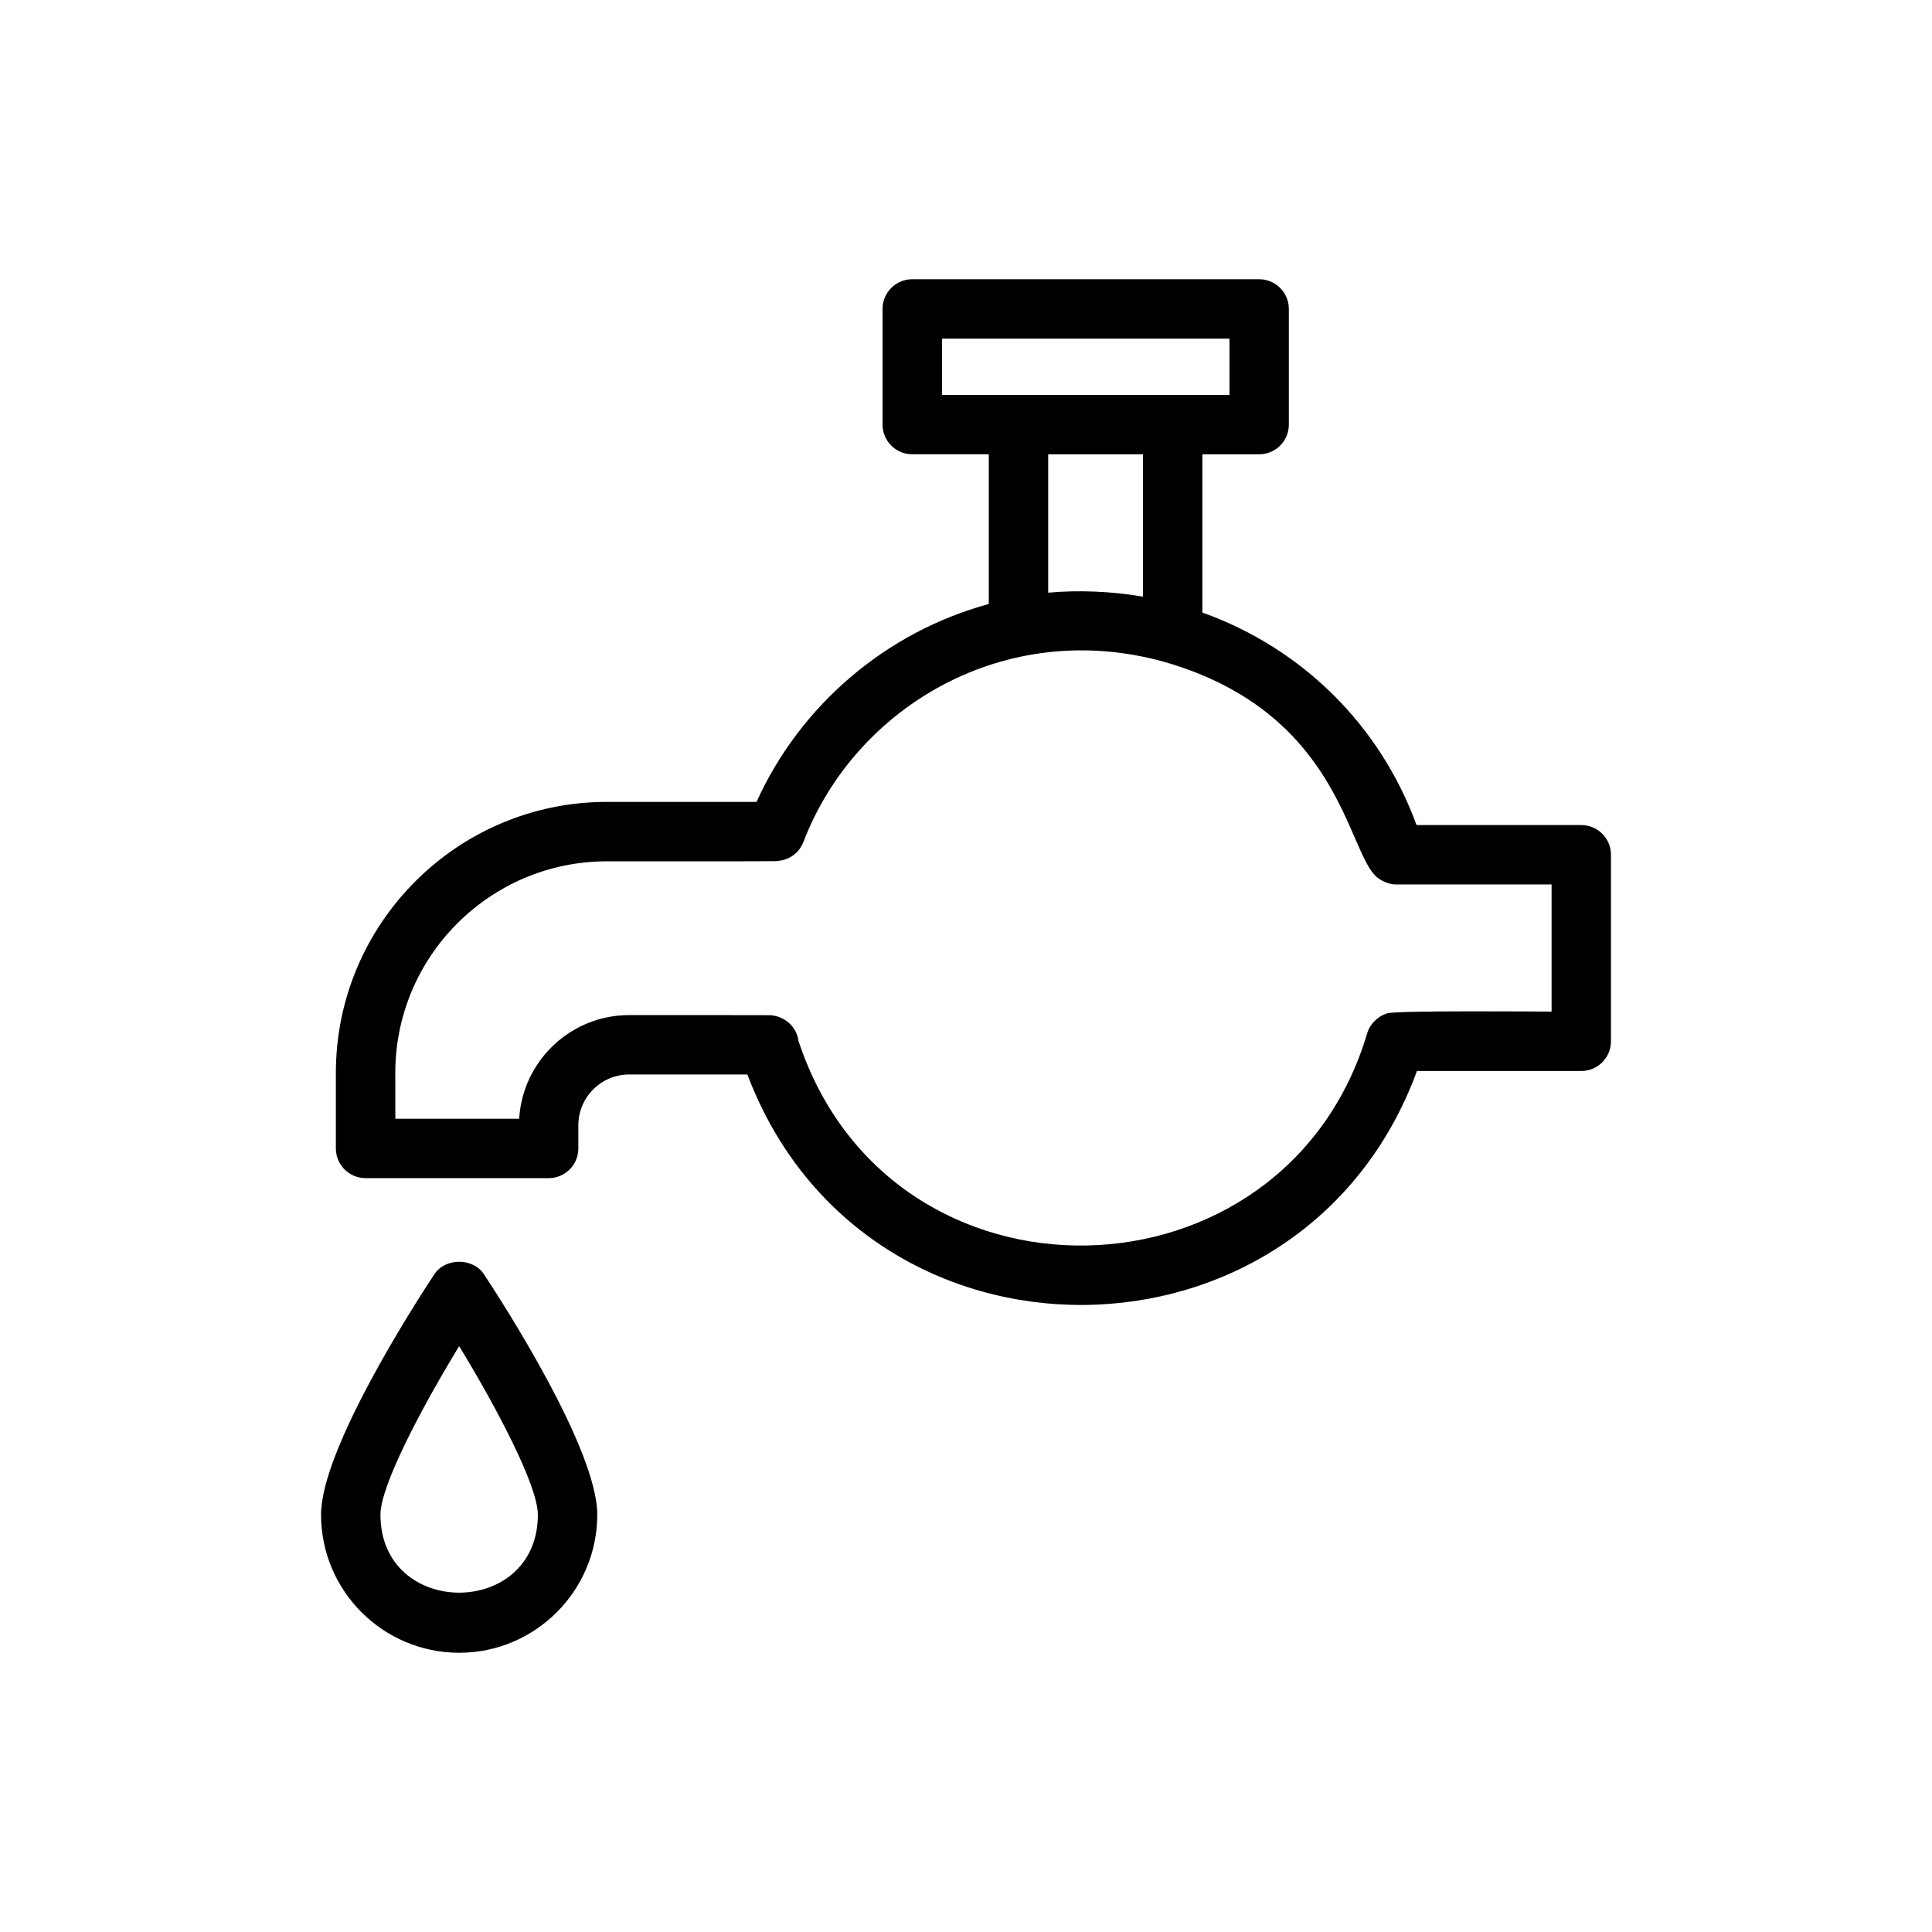
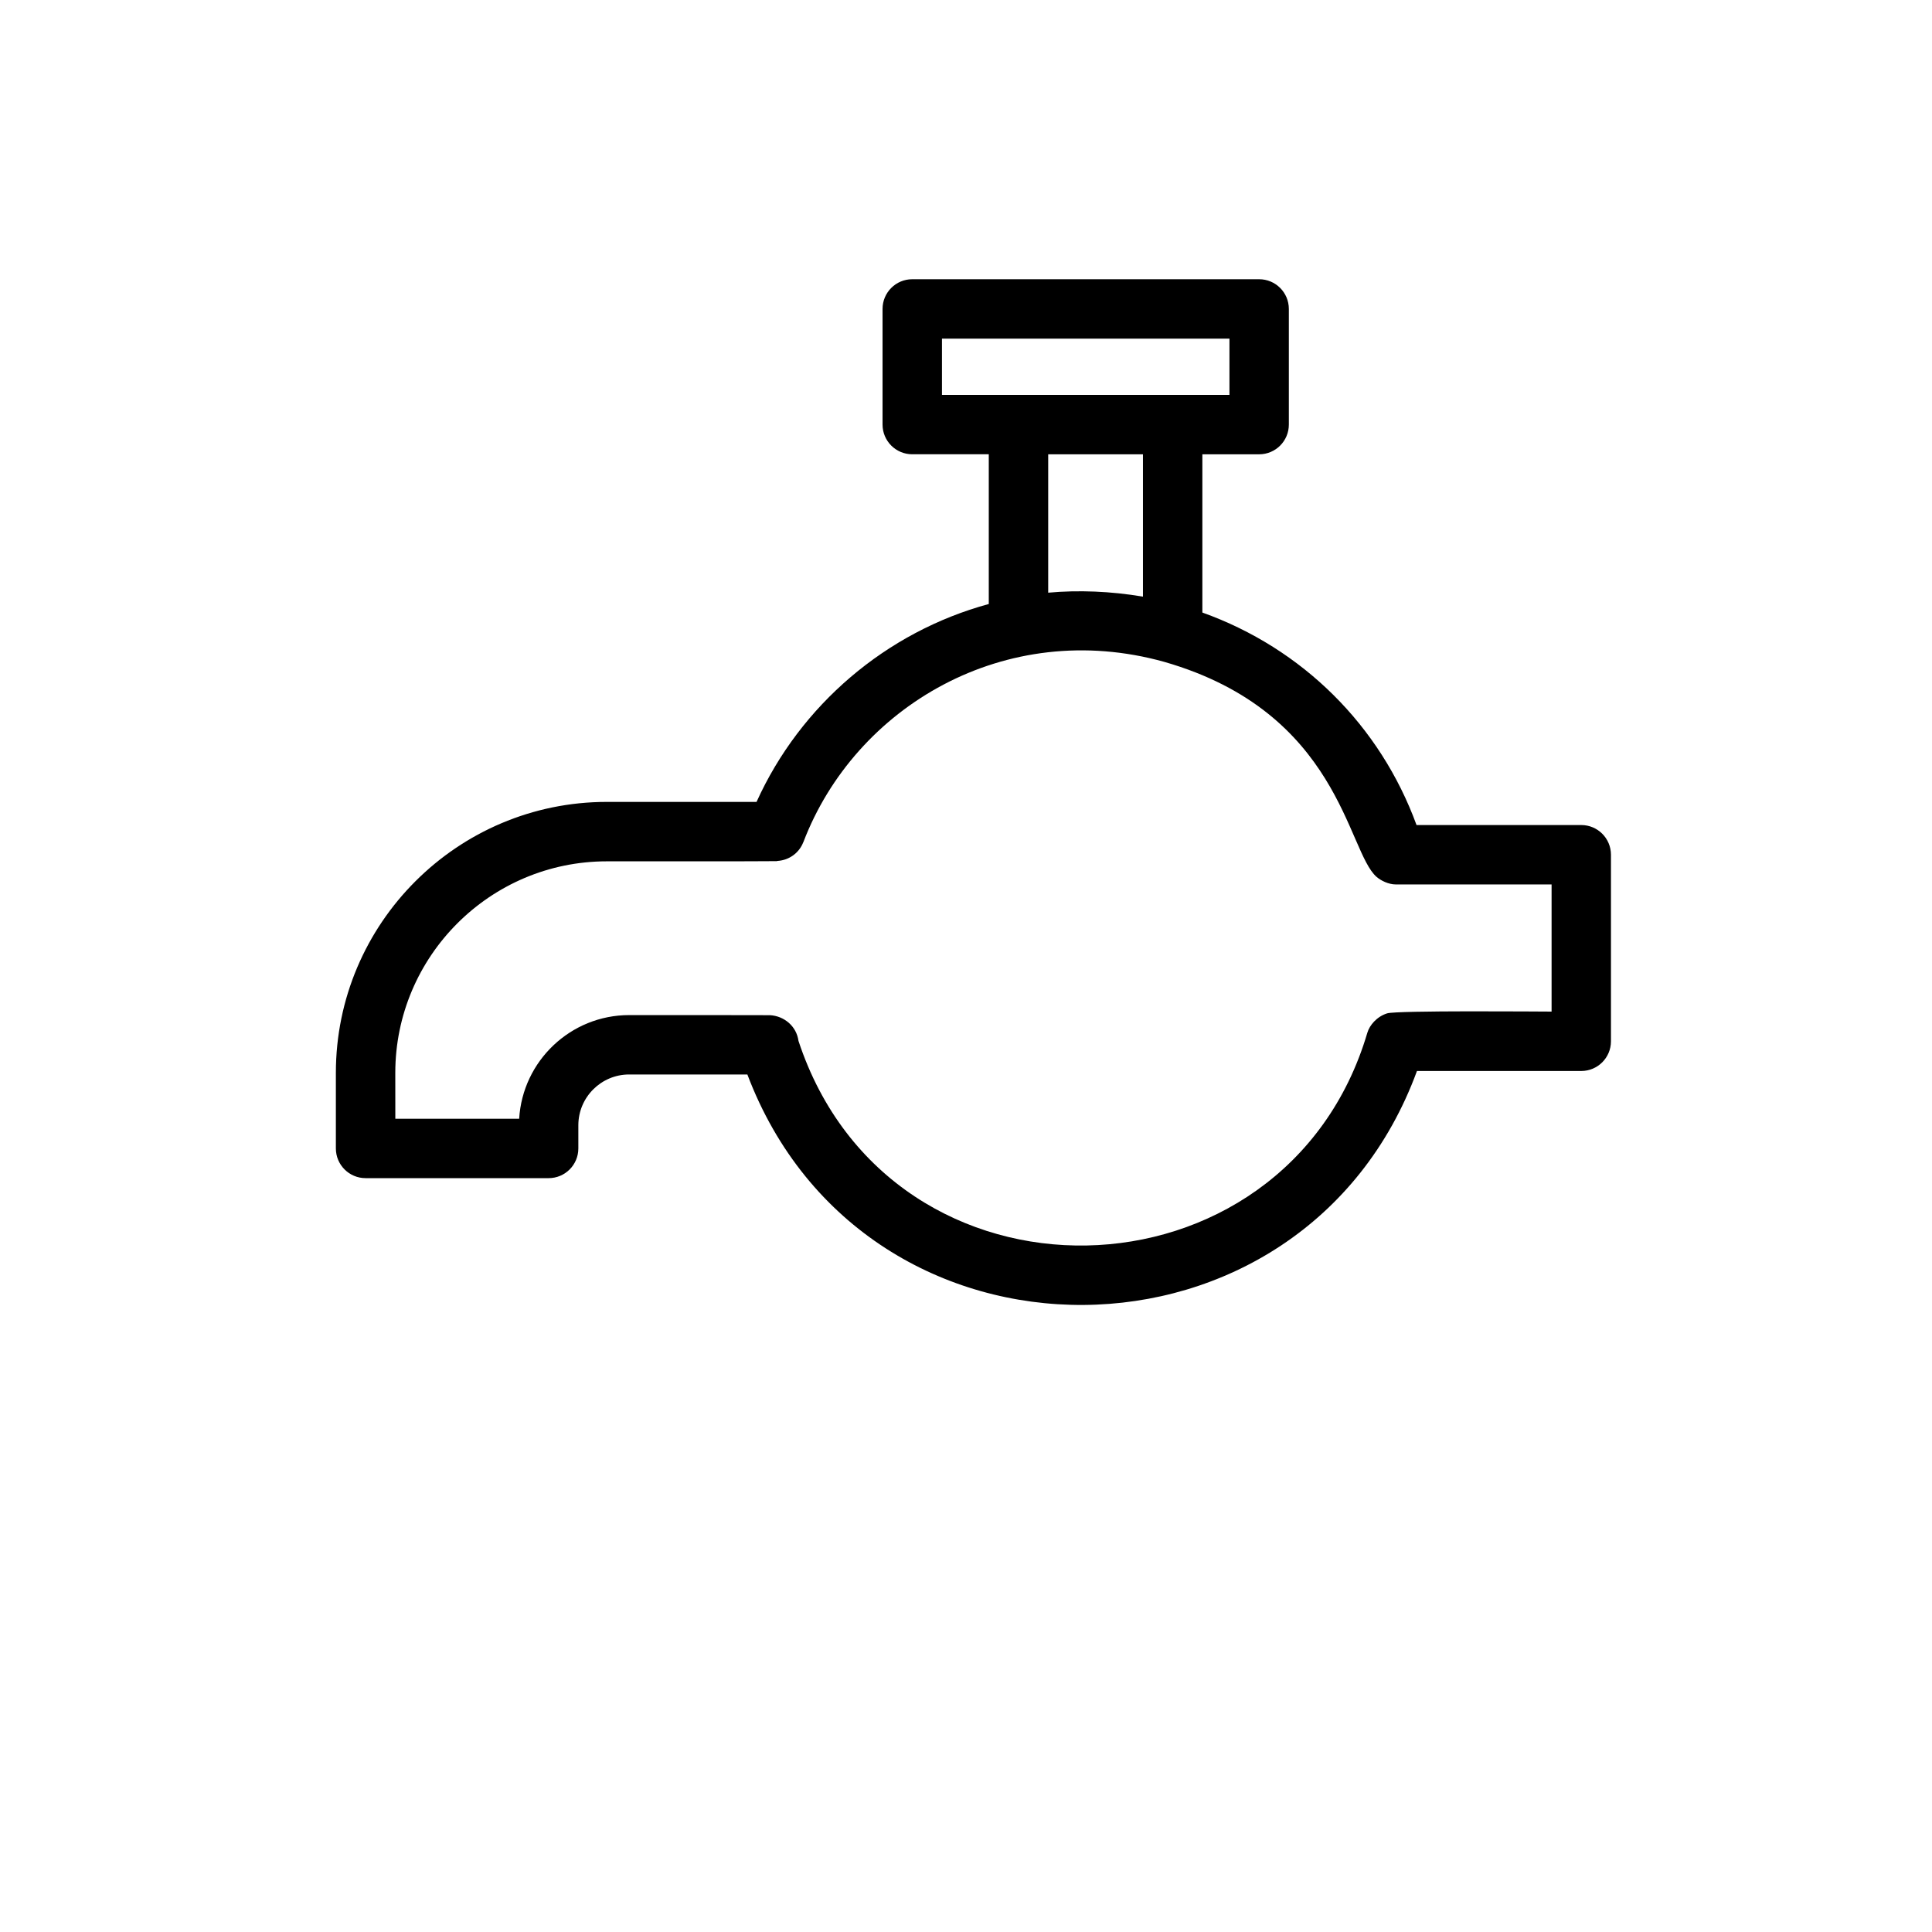
<svg xmlns="http://www.w3.org/2000/svg" fill="#000000" width="800px" height="800px" version="1.1" viewBox="144 144 512 512">
  <g>
-     <path d="m265.68 582c20.18 0 36.602-16.422 36.602-36.602 0-17.355-25.016-56.113-30.031-63.711-2.914-4.414-10.223-4.414-13.137 0-5.016 7.594-30.031 46.355-30.031 63.711-0.004 20.184 16.418 36.602 36.598 36.602zm0-81.258c10.137 16.625 20.855 37.051 20.855 44.656 0 27.562-41.711 27.562-41.711 0-0.004-7.606 10.719-28.031 20.855-44.656z" />
    <path d="m240.88 456.22h48.516c4.348 0 7.871-3.523 7.871-7.871v-6.141c0-7.422 6.039-13.461 13.465-13.461h31.328c31.082 82.152 147.38 81.031 177.45-0.922h43.539c4.348 0 7.871-3.523 7.871-7.871v-49.438c0-4.348-3.523-7.871-7.871-7.871h-43.652c-9.637-26.375-30.242-46.824-56.758-56.316v-41.934h15.047c4.348 0 7.871-3.523 7.871-7.871v-30.652c0-4.348-3.523-7.871-7.871-7.871h-91.93c-4.348 0-7.871 3.523-7.871 7.871v30.645c0 4.348 3.523 7.871 7.871 7.871h20.281v39.68c-27.156 7.379-49.941 26.773-61.543 52.445h-39.672c-39.598 0-71.812 32.215-71.812 71.812v20.023c0 4.344 3.523 7.871 7.871 7.871zm152.75-222.47h76.188v14.898h-76.188zm53.266 30.641v37.727c-8.539-1.445-17.09-1.777-25.113-1.051v-36.676zm-198.14 163.94c0-30.914 25.152-56.07 56.07-56.07 2.492 0 42.672 0.023 44.969-0.047 0.098-0.004 0.188-0.051 0.289-0.059 3.106-0.211 5.707-2.16 6.785-4.938 0.008-0.023 0.027-0.035 0.039-0.059 13.645-35.777 53.422-59.559 95.68-47.742 46.496 13.383 48.344 50.117 56.219 56.969 1.145 0.988 3.164 2.004 5.117 2.004h41.262v33.695c-2.703 0-41.012-0.344-43.586 0.469-2.727 0.859-4.648 3.129-5.242 5.144-21.703 73.453-126.35 76.152-150.75 2.164-0.535-3.961-3.844-6.606-7.523-6.824-2.191-0.043-35.148-0.027-37.34-0.027-15.523 0-28.258 12.172-29.16 27.477h-32.82z" />
  </g>
</svg>